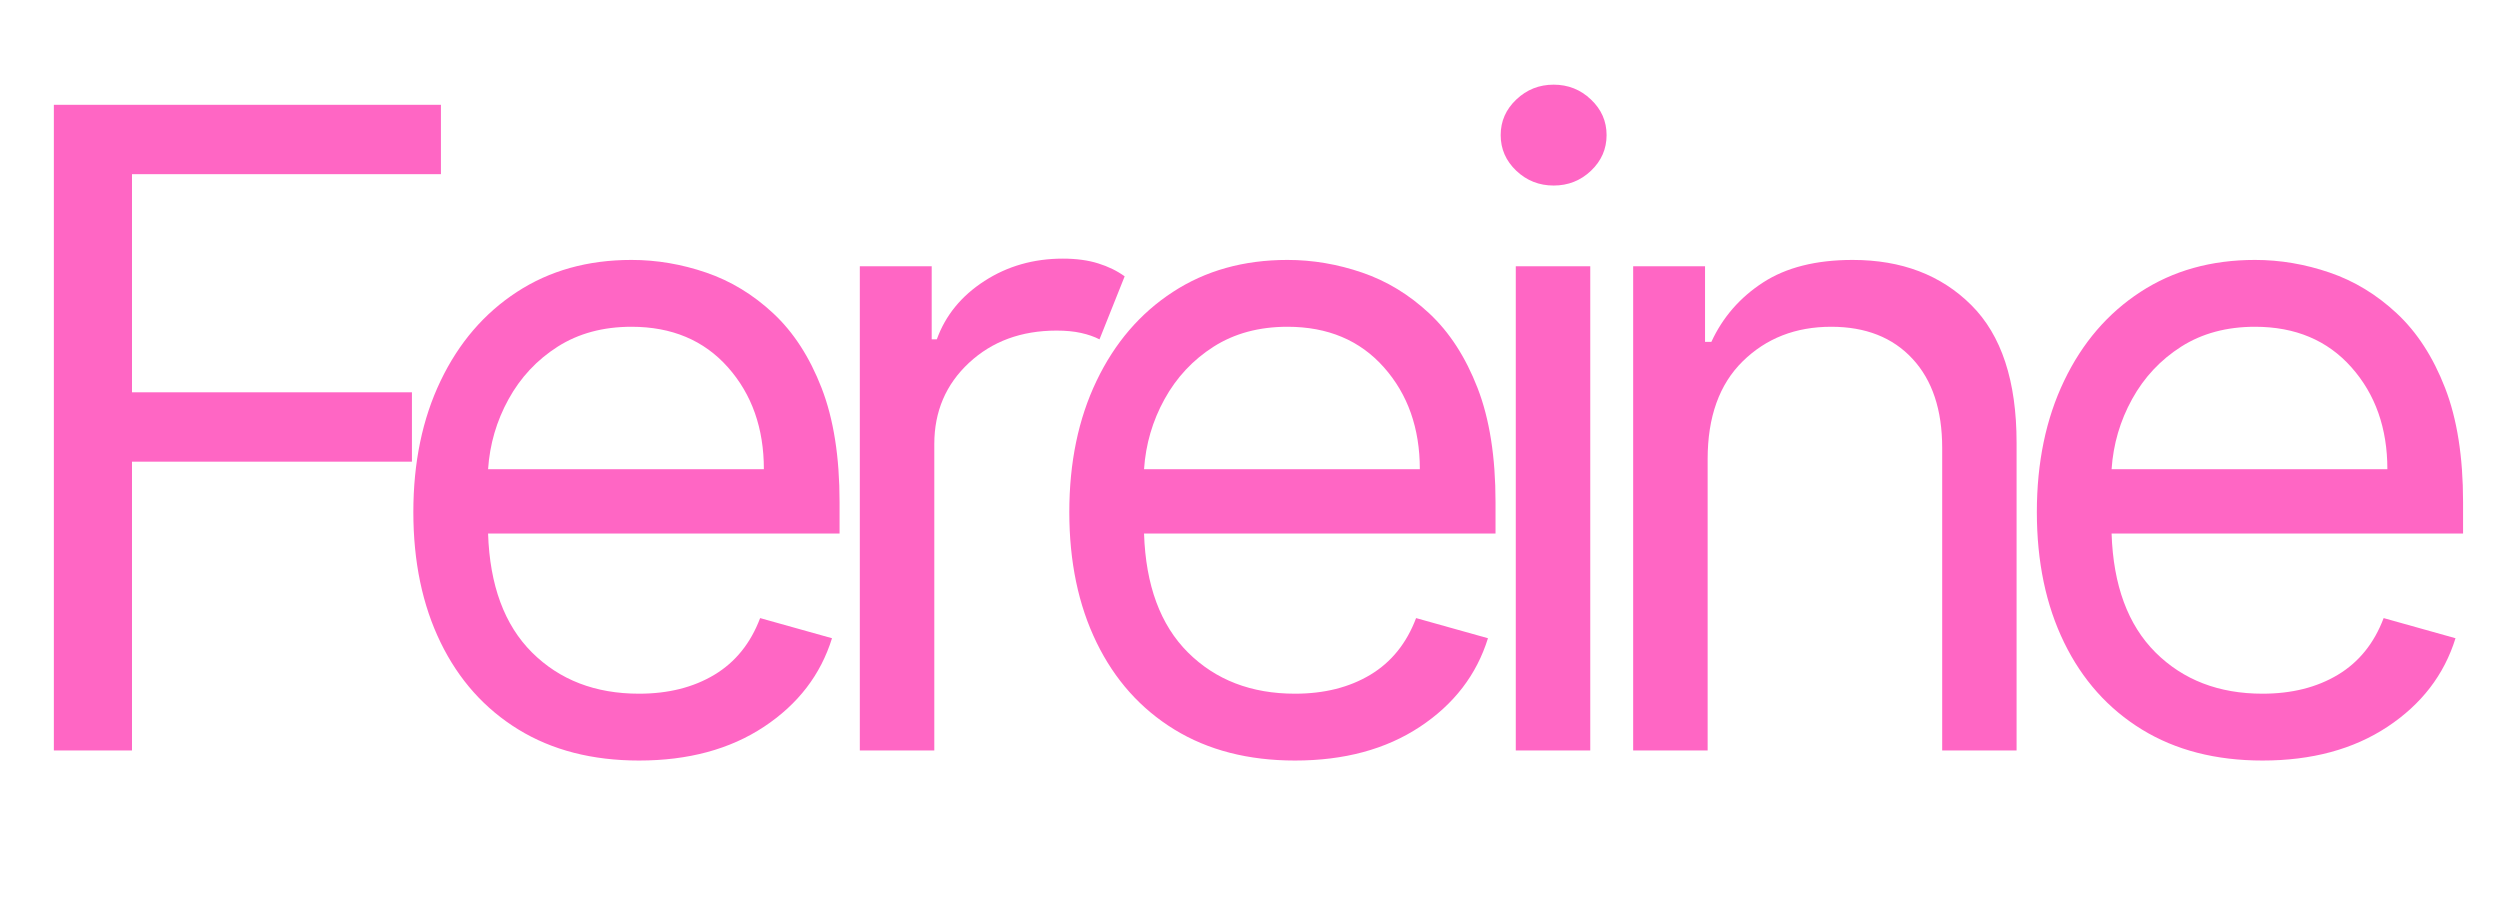
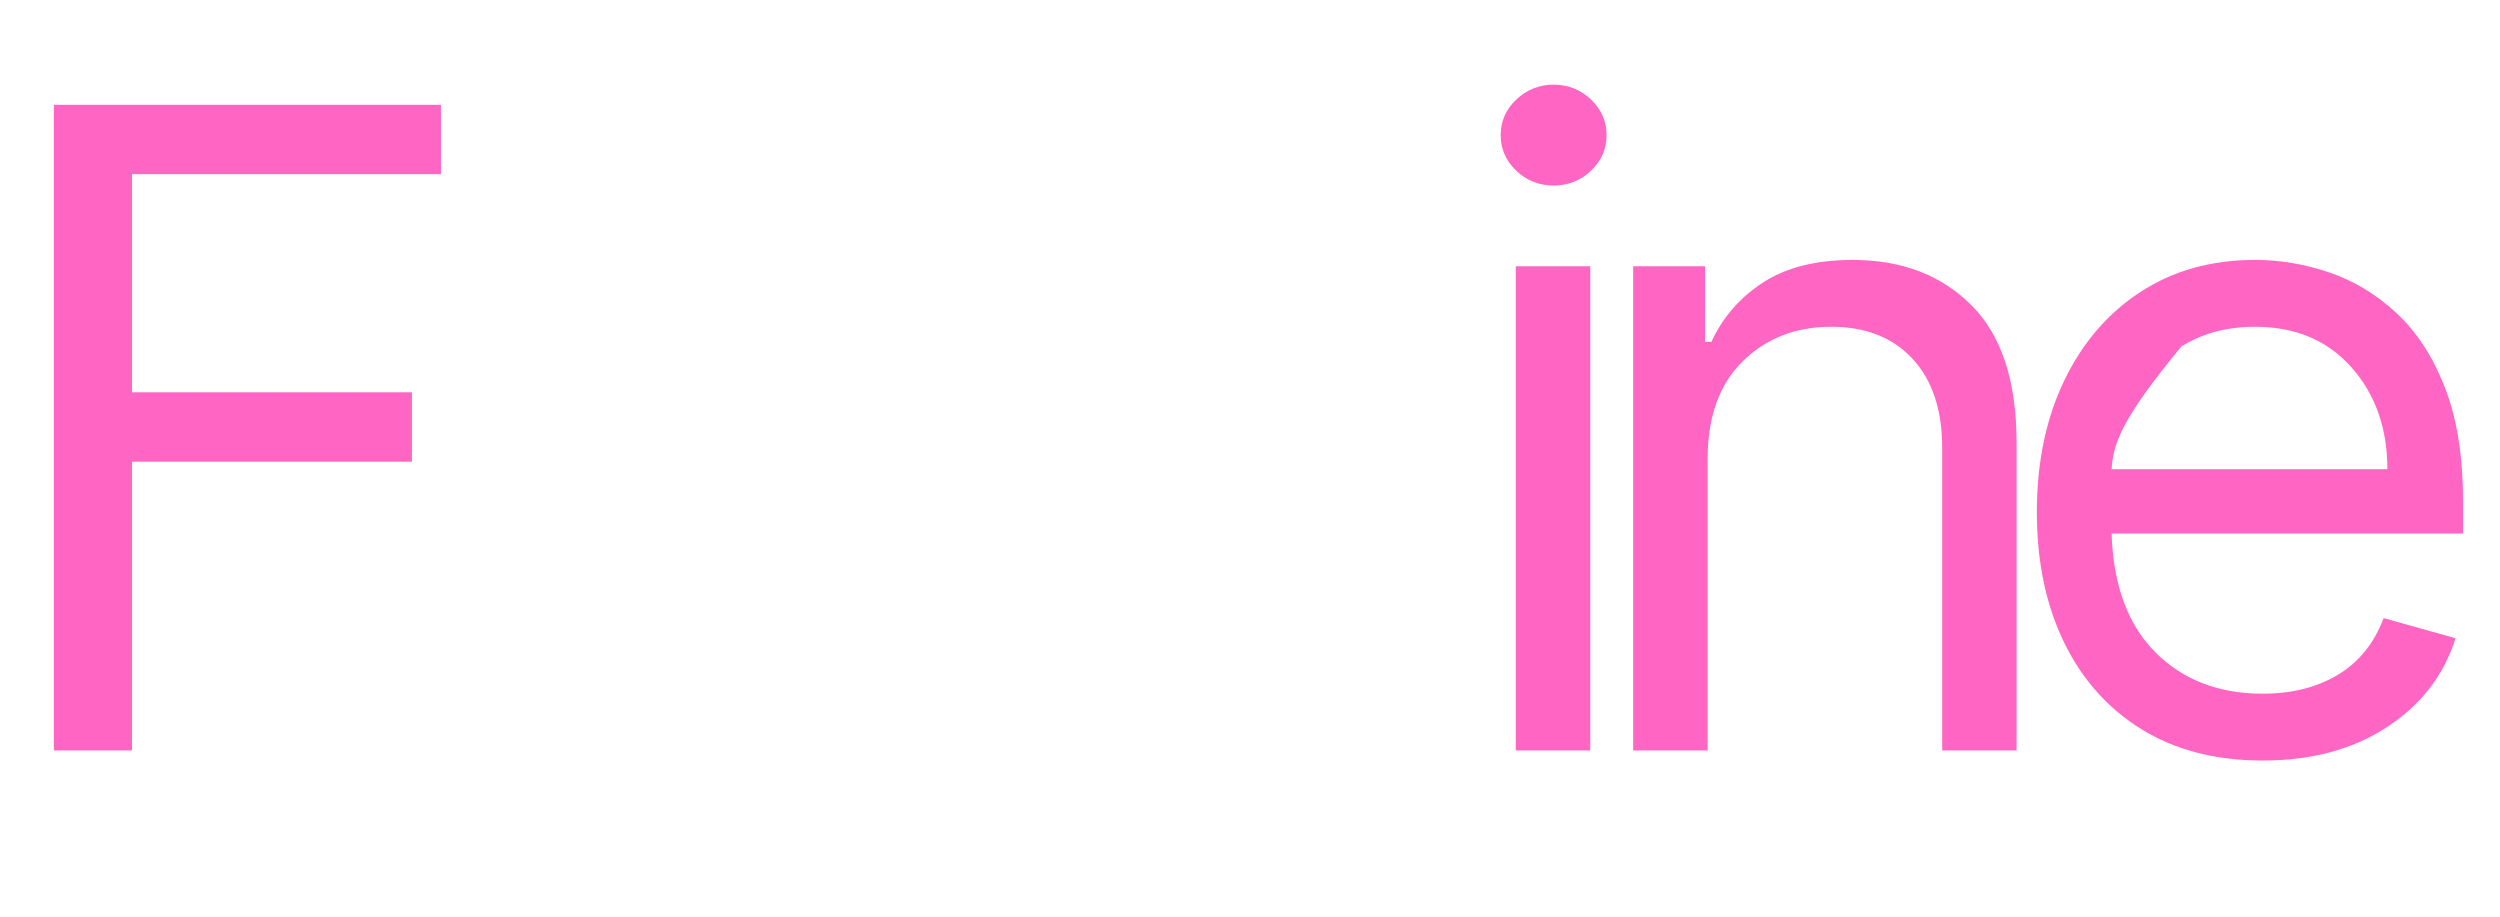
<svg xmlns="http://www.w3.org/2000/svg" version="1.0" preserveAspectRatio="xMidYMid meet" height="220" viewBox="0 0 450 165" zoomAndPan="magnify" width="600">
  <defs>
    <g />
    <clipPath id="f7518dcc6e">
      <path clip-rule="nonzero" d="M 1.355 0 L 444 0 L 444 164.008 L 1.355 164.008 Z M 1.355 0" />
    </clipPath>
    <clipPath id="266ae892d3">
      <path clip-rule="nonzero" d="M 365 46 L 442.637 46 L 442.637 137 L 365 137 Z M 365 46" />
    </clipPath>
    <clipPath id="fe678f091f">
      <rect height="165" y="0" width="443" x="0" />
    </clipPath>
  </defs>
  <g clip-path="url(#f7518dcc6e)">
    <g transform="matrix(1, 0, 0, 1, 1, 0)">
      <g clip-path="url(#fe678f091f)">
        <g fill-opacity="1" fill="#ff66c4">
          <g transform="translate(-5.383, 135.084)">
            <g>
              <path d="M 14.078 0 L 14.078 -116.219 L 83.75 -116.219 L 83.75 -103.734 L 28.141 -103.734 L 28.141 -64.469 L 78.531 -64.469 L 78.531 -51.984 L 28.141 -51.984 L 28.141 0 Z M 14.078 0" />
            </g>
          </g>
        </g>
        <g fill-opacity="1" fill="#ff66c4">
          <g transform="translate(65.23, 135.084)">
            <g>
-               <path d="M 48.797 1.812 C 40.398 1.812 33.164 -0.047 27.094 -3.766 C 21.02 -7.492 16.348 -12.719 13.078 -19.438 C 9.805 -26.156 8.172 -33.977 8.172 -42.906 C 8.172 -51.832 9.805 -59.707 13.078 -66.531 C 16.348 -73.363 20.926 -78.695 26.812 -82.531 C 32.695 -86.375 39.57 -88.297 47.438 -88.297 C 51.977 -88.297 56.461 -87.535 60.891 -86.016 C 65.316 -84.504 69.344 -82.055 72.969 -78.672 C 76.602 -75.285 79.5 -70.812 81.656 -65.25 C 83.812 -59.695 84.891 -52.852 84.891 -44.719 L 84.891 -39.047 L 21.625 -39.047 C 21.926 -29.734 24.562 -22.598 29.531 -17.641 C 34.508 -12.691 40.93 -10.219 48.797 -10.219 C 54.055 -10.219 58.578 -11.352 62.359 -13.625 C 66.141 -15.895 68.883 -19.297 70.594 -23.828 L 83.531 -20.203 C 81.488 -13.617 77.398 -8.301 71.266 -4.25 C 65.141 -0.207 57.648 1.812 48.797 1.812 Z M 21.625 -50.625 L 71.266 -50.625 C 71.266 -58 69.109 -64.113 64.797 -68.969 C 60.484 -73.832 54.695 -76.266 47.438 -76.266 C 42.332 -76.266 37.906 -75.07 34.156 -72.688 C 30.414 -70.301 27.469 -67.148 25.312 -63.234 C 23.156 -59.328 21.926 -55.125 21.625 -50.625 Z M 21.625 -50.625" />
-             </g>
+               </g>
          </g>
        </g>
        <g fill-opacity="1" fill="#ff66c4">
          <g transform="translate(141.518, 135.084)">
            <g>
-               <path d="M 12.25 0 L 12.25 -87.156 L 25.188 -87.156 L 25.188 -74 L 26.109 -74 C 27.66 -78.312 30.516 -81.812 34.672 -84.5 C 38.828 -87.188 43.535 -88.531 48.797 -88.531 C 51.223 -88.531 53.344 -88.242 55.156 -87.672 C 56.969 -87.109 58.555 -86.332 59.922 -85.344 L 55.391 -74 C 54.441 -74.488 53.332 -74.875 52.062 -75.156 C 50.789 -75.438 49.328 -75.578 47.672 -75.578 C 41.316 -75.578 36.055 -73.641 31.891 -69.766 C 27.734 -65.891 25.656 -61.02 25.656 -55.156 L 25.656 0 Z M 12.25 0" />
-             </g>
+               </g>
          </g>
        </g>
        <g fill-opacity="1" fill="#ff66c4">
          <g transform="translate(183.303, 135.084)">
            <g>
-               <path d="M 48.797 1.812 C 40.398 1.812 33.164 -0.047 27.094 -3.766 C 21.02 -7.492 16.348 -12.719 13.078 -19.438 C 9.805 -26.156 8.172 -33.977 8.172 -42.906 C 8.172 -51.832 9.805 -59.707 13.078 -66.531 C 16.348 -73.363 20.926 -78.695 26.812 -82.531 C 32.695 -86.375 39.57 -88.297 47.438 -88.297 C 51.977 -88.297 56.461 -87.535 60.891 -86.016 C 65.316 -84.504 69.344 -82.055 72.969 -78.672 C 76.602 -75.285 79.5 -70.812 81.656 -65.25 C 83.812 -59.695 84.891 -52.852 84.891 -44.719 L 84.891 -39.047 L 21.625 -39.047 C 21.926 -29.734 24.562 -22.598 29.531 -17.641 C 34.508 -12.691 40.93 -10.219 48.797 -10.219 C 54.055 -10.219 58.578 -11.352 62.359 -13.625 C 66.141 -15.895 68.883 -19.297 70.594 -23.828 L 83.531 -20.203 C 81.488 -13.617 77.398 -8.301 71.266 -4.25 C 65.141 -0.207 57.648 1.812 48.797 1.812 Z M 21.625 -50.625 L 71.266 -50.625 C 71.266 -58 69.109 -64.113 64.797 -68.969 C 60.484 -73.832 54.695 -76.266 47.438 -76.266 C 42.332 -76.266 37.906 -75.07 34.156 -72.688 C 30.414 -70.301 27.469 -67.148 25.312 -63.234 C 23.156 -59.328 21.926 -55.125 21.625 -50.625 Z M 21.625 -50.625" />
-             </g>
+               </g>
          </g>
        </g>
        <g fill-opacity="1" fill="#ff66c4">
          <g transform="translate(259.591, 135.084)">
            <g>
              <path d="M 12.25 0 L 12.25 -87.156 L 25.656 -87.156 L 25.656 0 Z M 19.062 -101.688 C 16.457 -101.688 14.219 -102.57 12.344 -104.344 C 10.469 -106.125 9.531 -108.266 9.531 -110.766 C 9.531 -113.266 10.469 -115.398 12.344 -117.172 C 14.219 -118.953 16.457 -119.844 19.062 -119.844 C 21.676 -119.844 23.914 -118.953 25.781 -117.172 C 27.656 -115.398 28.594 -113.266 28.594 -110.766 C 28.594 -108.266 27.656 -106.125 25.781 -104.344 C 23.914 -102.57 21.676 -101.688 19.062 -101.688 Z M 19.062 -101.688" />
            </g>
          </g>
        </g>
        <g fill-opacity="1" fill="#ff66c4">
          <g transform="translate(280.719, 135.084)">
            <g>
              <path d="M 25.656 -52.438 L 25.656 0 L 12.25 0 L 12.25 -87.156 L 25.188 -87.156 L 25.188 -73.547 L 26.328 -73.547 C 28.367 -77.973 31.469 -81.535 35.625 -84.234 C 39.789 -86.941 45.164 -88.297 51.75 -88.297 C 60.562 -88.297 67.68 -85.586 73.109 -80.172 C 78.547 -74.766 81.266 -66.504 81.266 -55.391 L 81.266 0 L 67.875 0 L 67.875 -54.469 C 67.875 -61.32 66.094 -66.664 62.531 -70.5 C 58.977 -74.344 54.098 -76.266 47.891 -76.266 C 41.492 -76.266 36.188 -74.191 31.969 -70.047 C 27.758 -65.91 25.656 -60.039 25.656 -52.438 Z M 25.656 -52.438" />
            </g>
          </g>
        </g>
        <g clip-path="url(#266ae892d3)">
          <g fill-opacity="1" fill="#ff66c4">
            <g transform="translate(357.461, 135.084)">
              <g>
-                 <path d="M 48.797 1.812 C 40.398 1.812 33.164 -0.047 27.094 -3.766 C 21.02 -7.492 16.348 -12.719 13.078 -19.438 C 9.805 -26.156 8.172 -33.977 8.172 -42.906 C 8.172 -51.832 9.805 -59.707 13.078 -66.531 C 16.348 -73.363 20.926 -78.695 26.812 -82.531 C 32.695 -86.375 39.57 -88.297 47.438 -88.297 C 51.977 -88.297 56.461 -87.535 60.891 -86.016 C 65.316 -84.504 69.344 -82.055 72.969 -78.672 C 76.602 -75.285 79.5 -70.812 81.656 -65.25 C 83.812 -59.695 84.891 -52.852 84.891 -44.719 L 84.891 -39.047 L 21.625 -39.047 C 21.926 -29.734 24.562 -22.598 29.531 -17.641 C 34.508 -12.691 40.93 -10.219 48.797 -10.219 C 54.055 -10.219 58.578 -11.352 62.359 -13.625 C 66.141 -15.895 68.883 -19.297 70.594 -23.828 L 83.531 -20.203 C 81.488 -13.617 77.398 -8.301 71.266 -4.25 C 65.141 -0.207 57.648 1.812 48.797 1.812 Z M 21.625 -50.625 L 71.266 -50.625 C 71.266 -58 69.109 -64.113 64.797 -68.969 C 60.484 -73.832 54.695 -76.266 47.438 -76.266 C 42.332 -76.266 37.906 -75.07 34.156 -72.688 C 30.414 -70.301 27.469 -67.148 25.312 -63.234 C 23.156 -59.328 21.926 -55.125 21.625 -50.625 Z M 21.625 -50.625" />
+                 <path d="M 48.797 1.812 C 40.398 1.812 33.164 -0.047 27.094 -3.766 C 21.02 -7.492 16.348 -12.719 13.078 -19.438 C 9.805 -26.156 8.172 -33.977 8.172 -42.906 C 8.172 -51.832 9.805 -59.707 13.078 -66.531 C 16.348 -73.363 20.926 -78.695 26.812 -82.531 C 32.695 -86.375 39.57 -88.297 47.438 -88.297 C 51.977 -88.297 56.461 -87.535 60.891 -86.016 C 65.316 -84.504 69.344 -82.055 72.969 -78.672 C 76.602 -75.285 79.5 -70.812 81.656 -65.25 C 83.812 -59.695 84.891 -52.852 84.891 -44.719 L 84.891 -39.047 L 21.625 -39.047 C 21.926 -29.734 24.562 -22.598 29.531 -17.641 C 34.508 -12.691 40.93 -10.219 48.797 -10.219 C 54.055 -10.219 58.578 -11.352 62.359 -13.625 C 66.141 -15.895 68.883 -19.297 70.594 -23.828 L 83.531 -20.203 C 81.488 -13.617 77.398 -8.301 71.266 -4.25 C 65.141 -0.207 57.648 1.812 48.797 1.812 Z M 21.625 -50.625 L 71.266 -50.625 C 71.266 -58 69.109 -64.113 64.797 -68.969 C 60.484 -73.832 54.695 -76.266 47.438 -76.266 C 42.332 -76.266 37.906 -75.07 34.156 -72.688 C 23.156 -59.328 21.926 -55.125 21.625 -50.625 Z M 21.625 -50.625" />
              </g>
            </g>
          </g>
        </g>
      </g>
    </g>
  </g>
</svg>